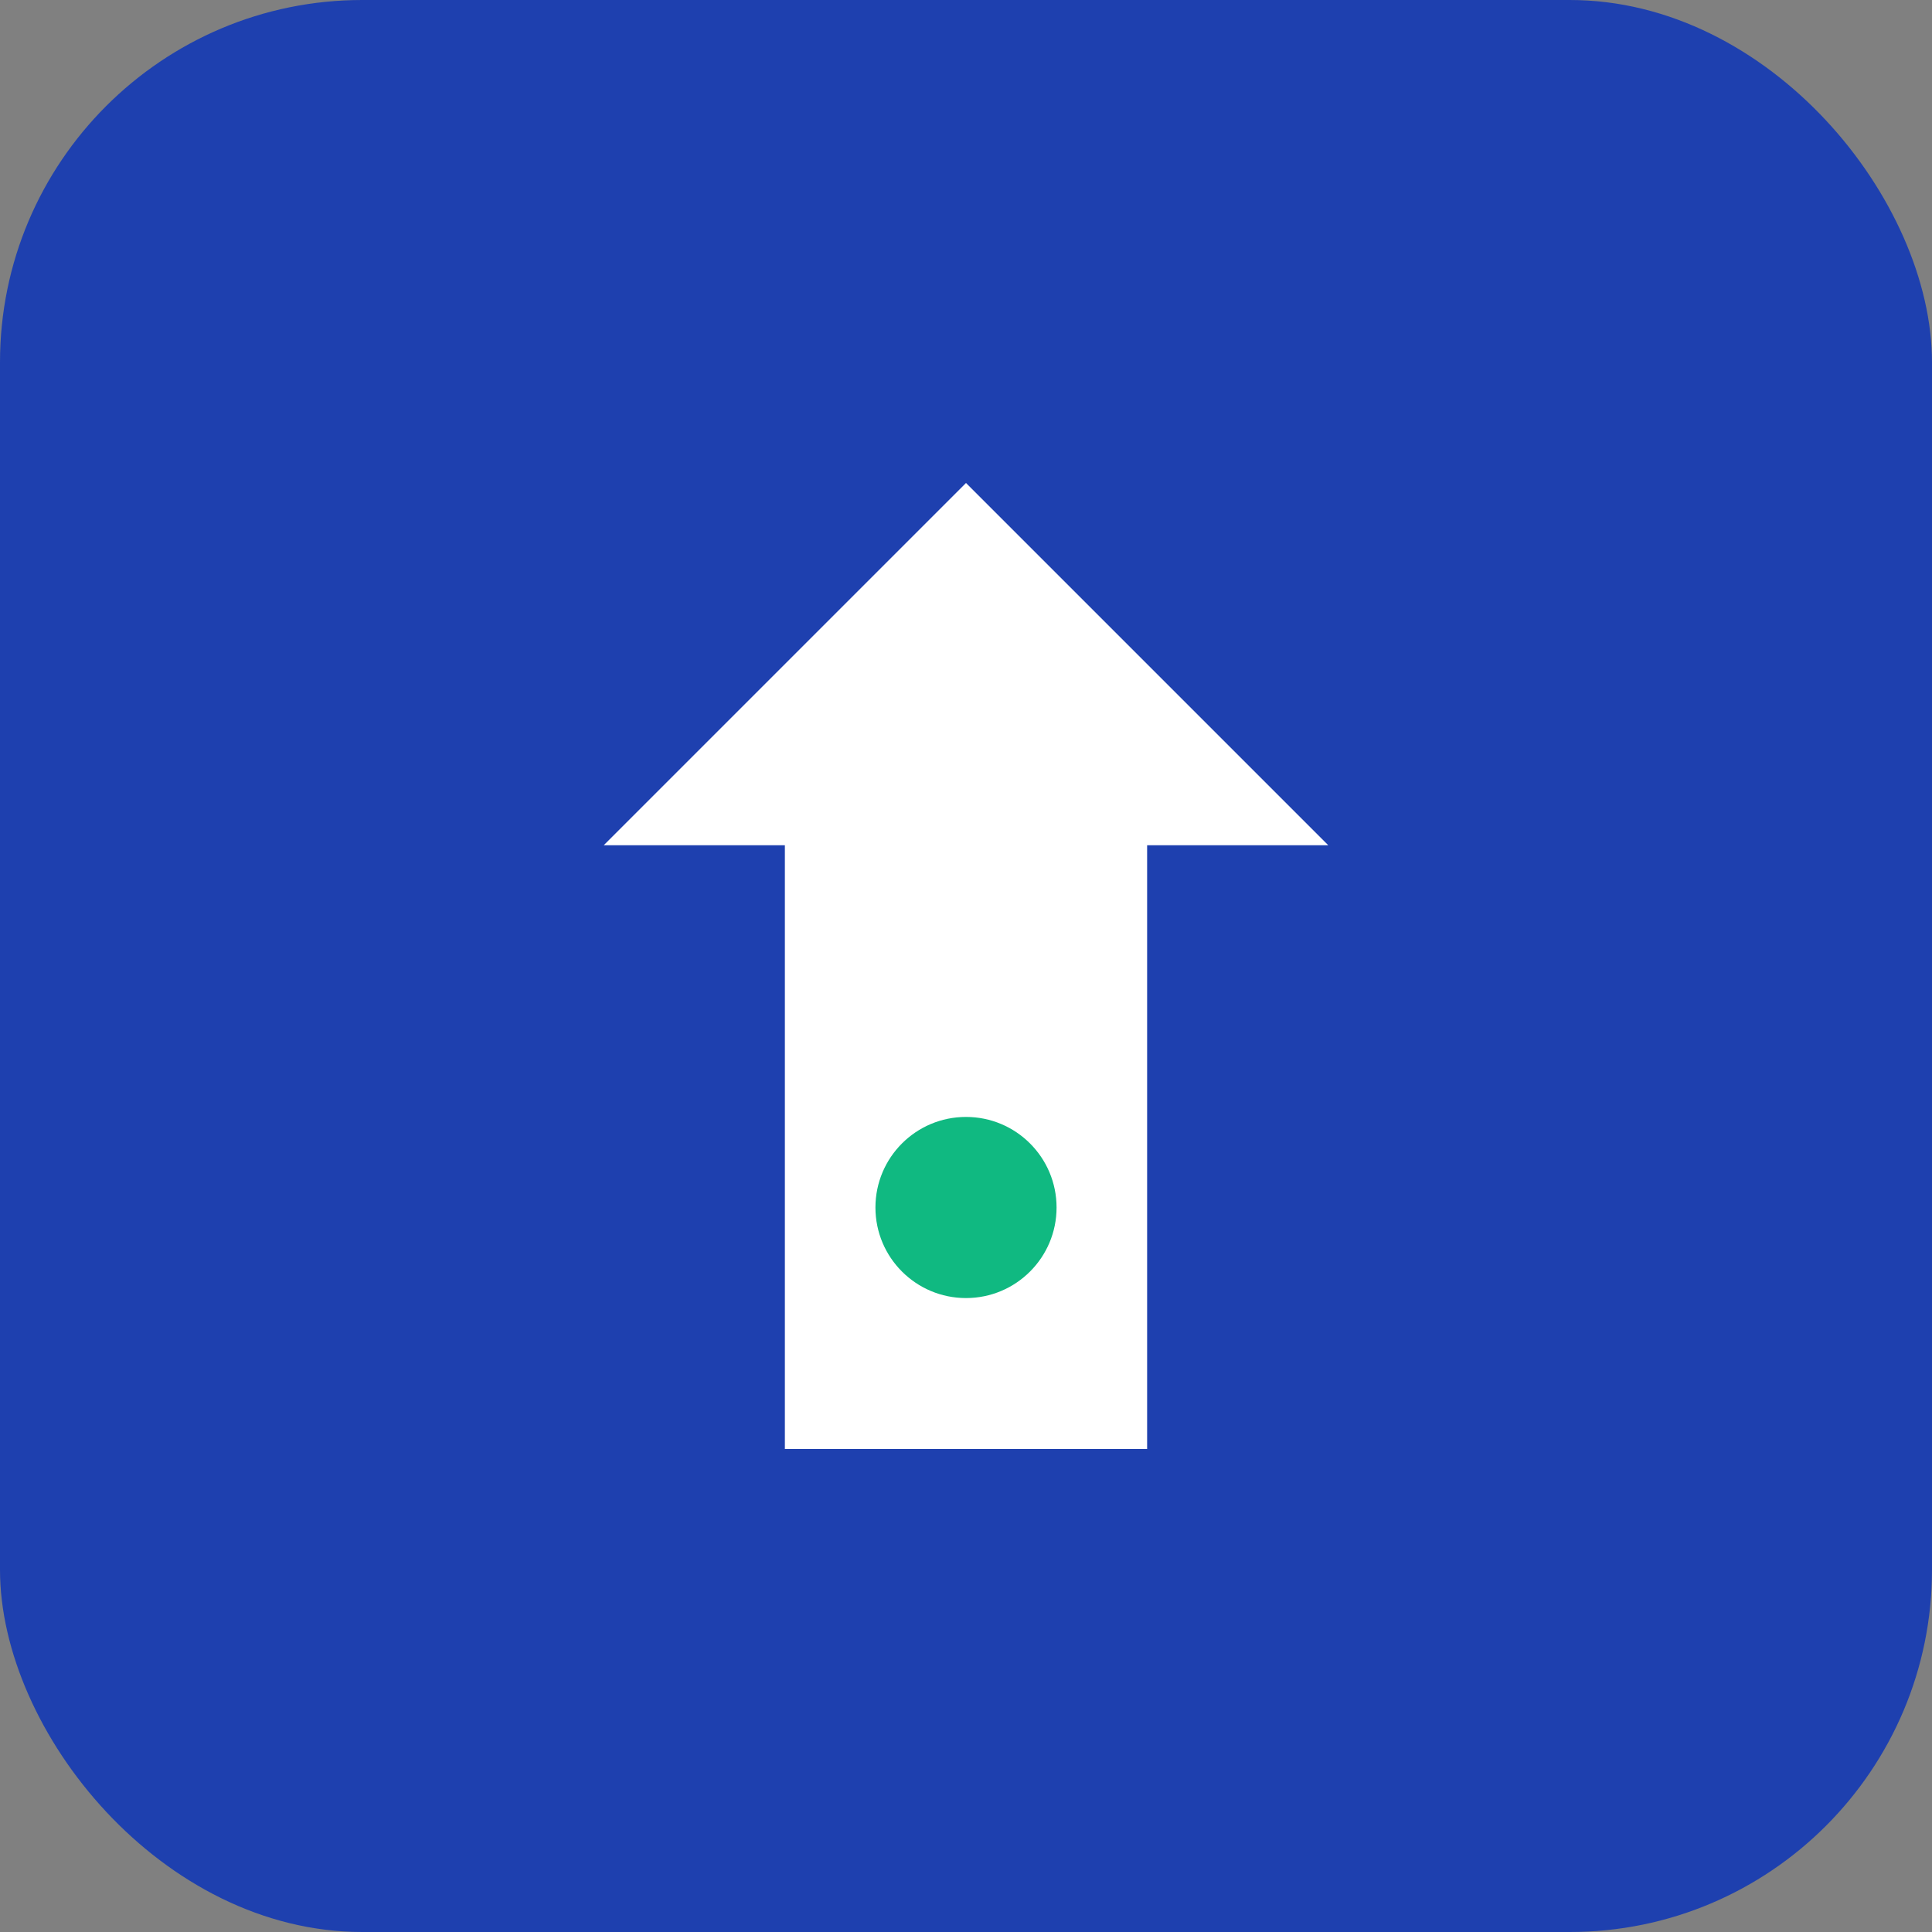
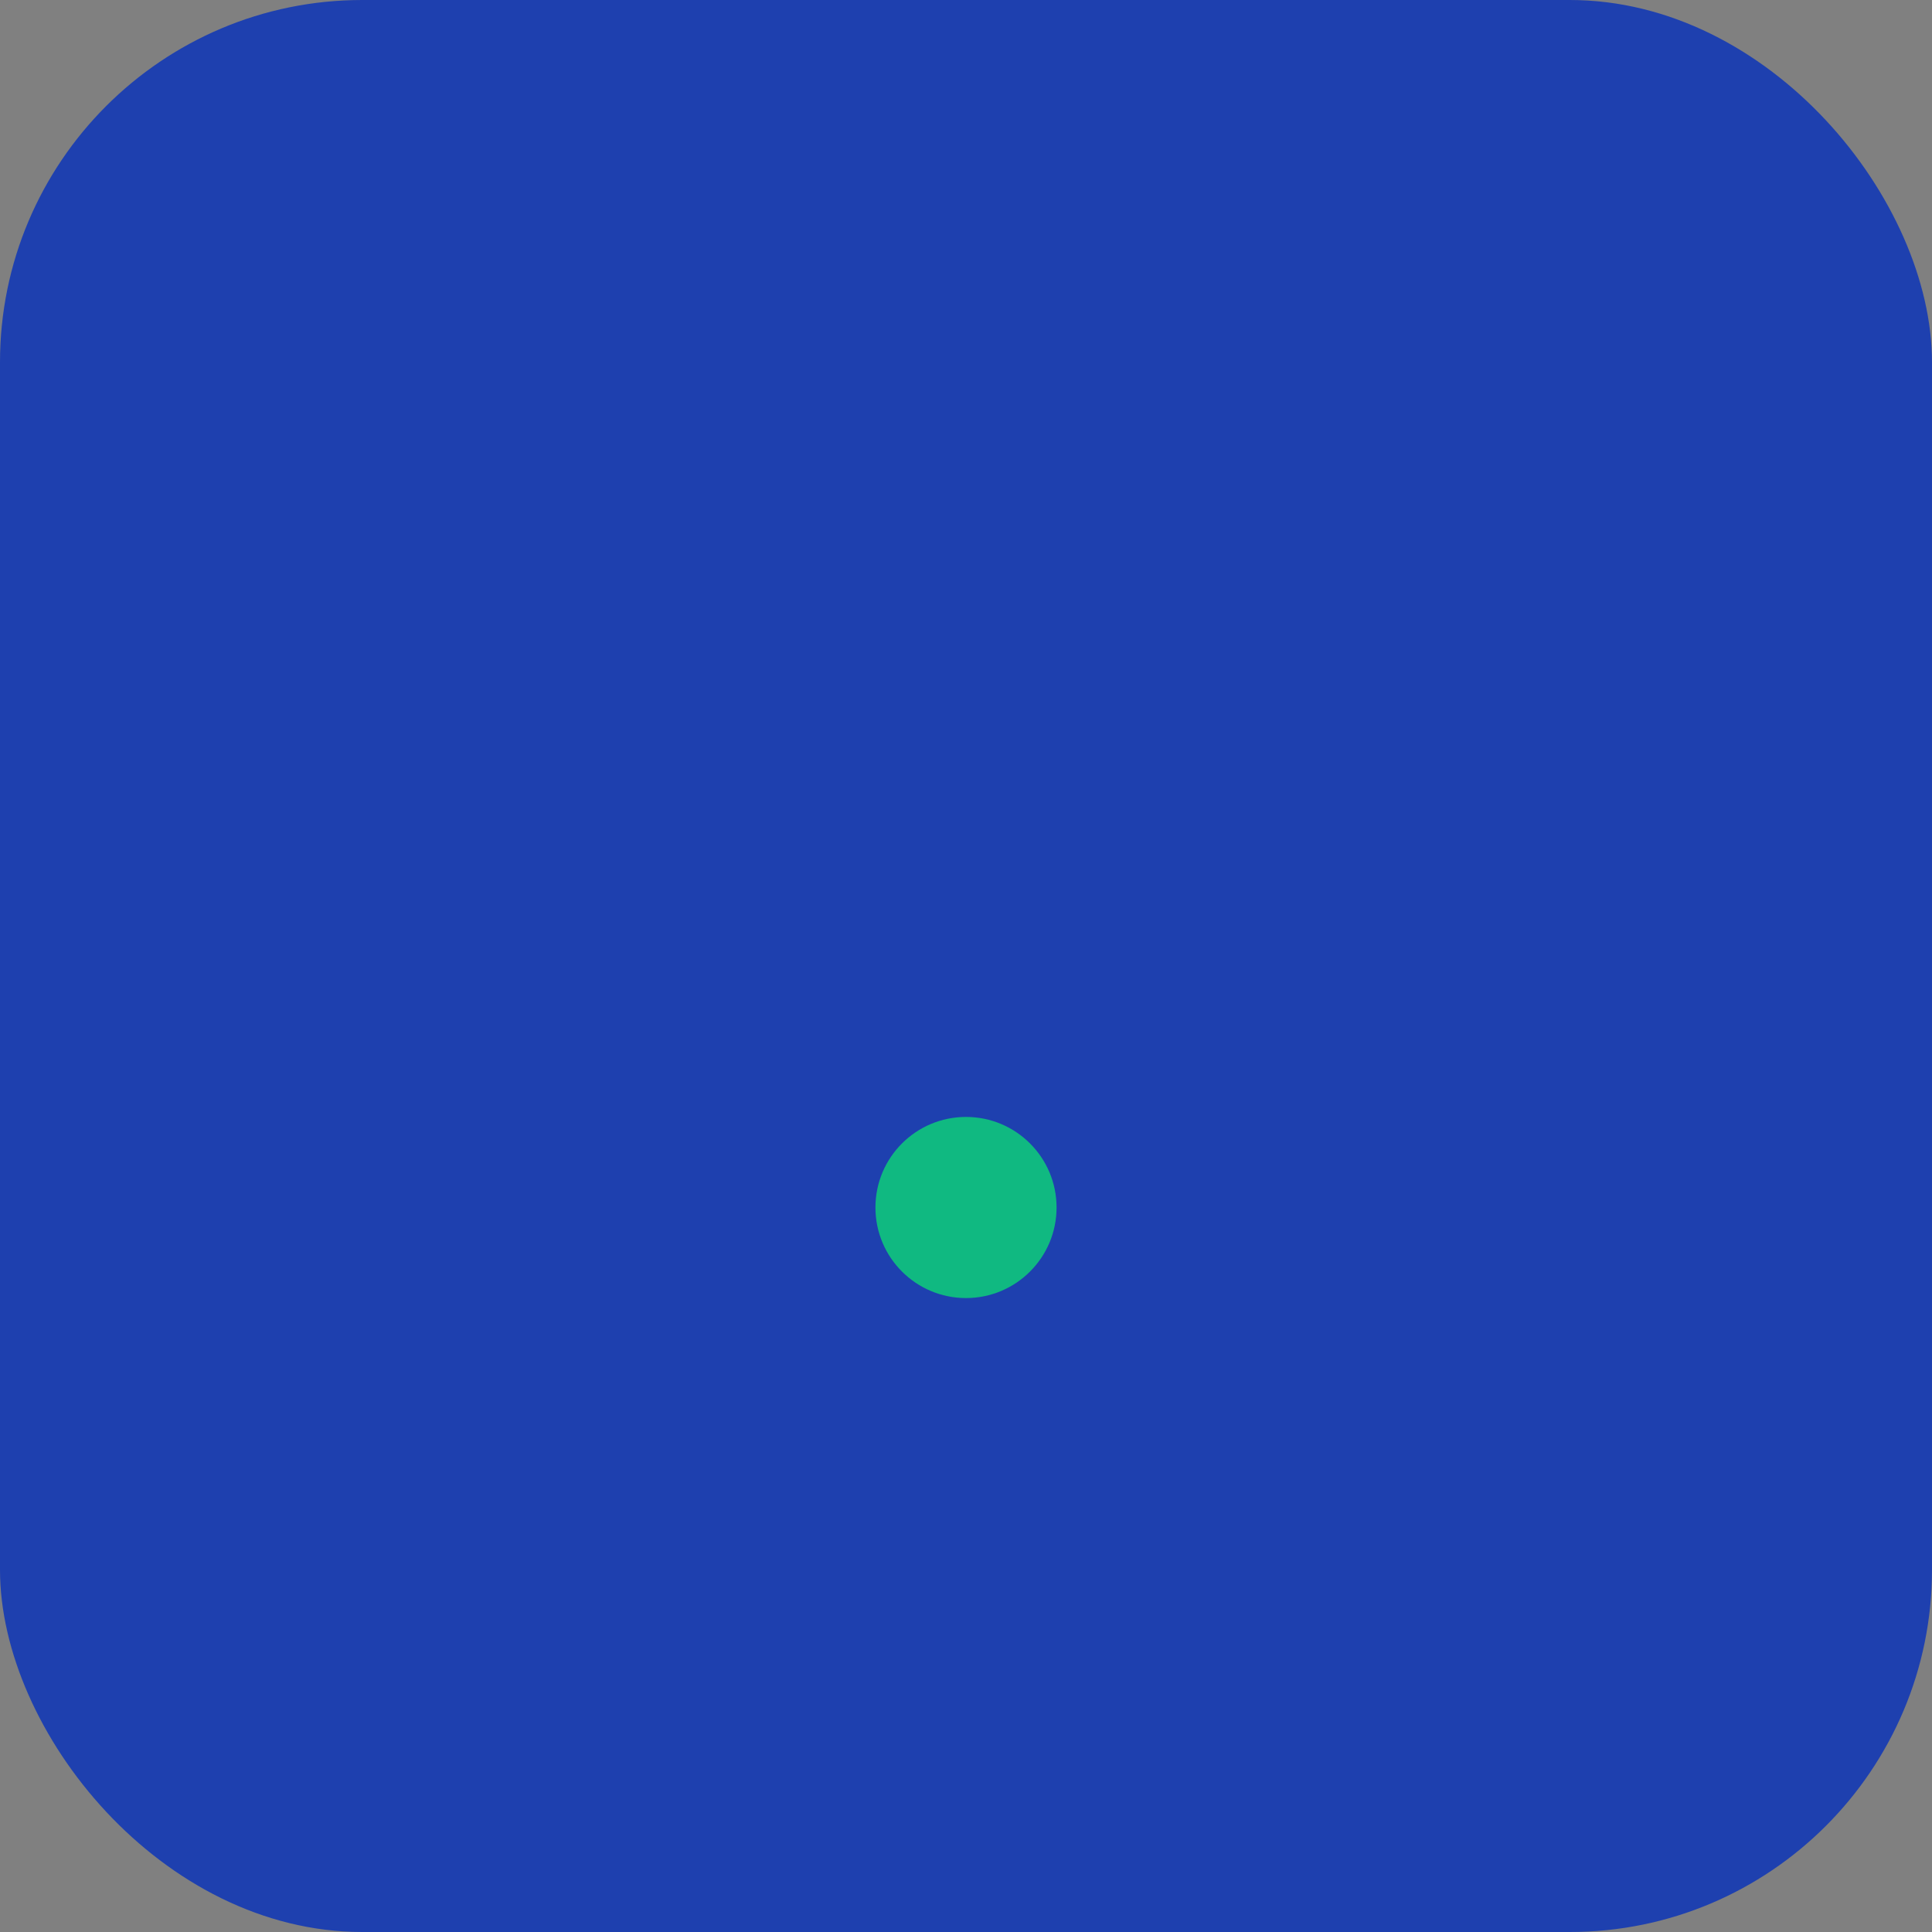
<svg xmlns="http://www.w3.org/2000/svg" width="64" height="64" viewBox="0 0 64 64" fill="none">
  <rect x="0" y="0" width="64" height="64" fill="#808080" stroke="none" />
  <rect width="64" height="64" rx="12" fill="#1e40af" />
-   <path d="M32 16L20 28H26V48H38V28H44L32 16Z" fill="white" />
  <circle cx="32" cy="40" r="3" fill="#10b981" />
</svg>